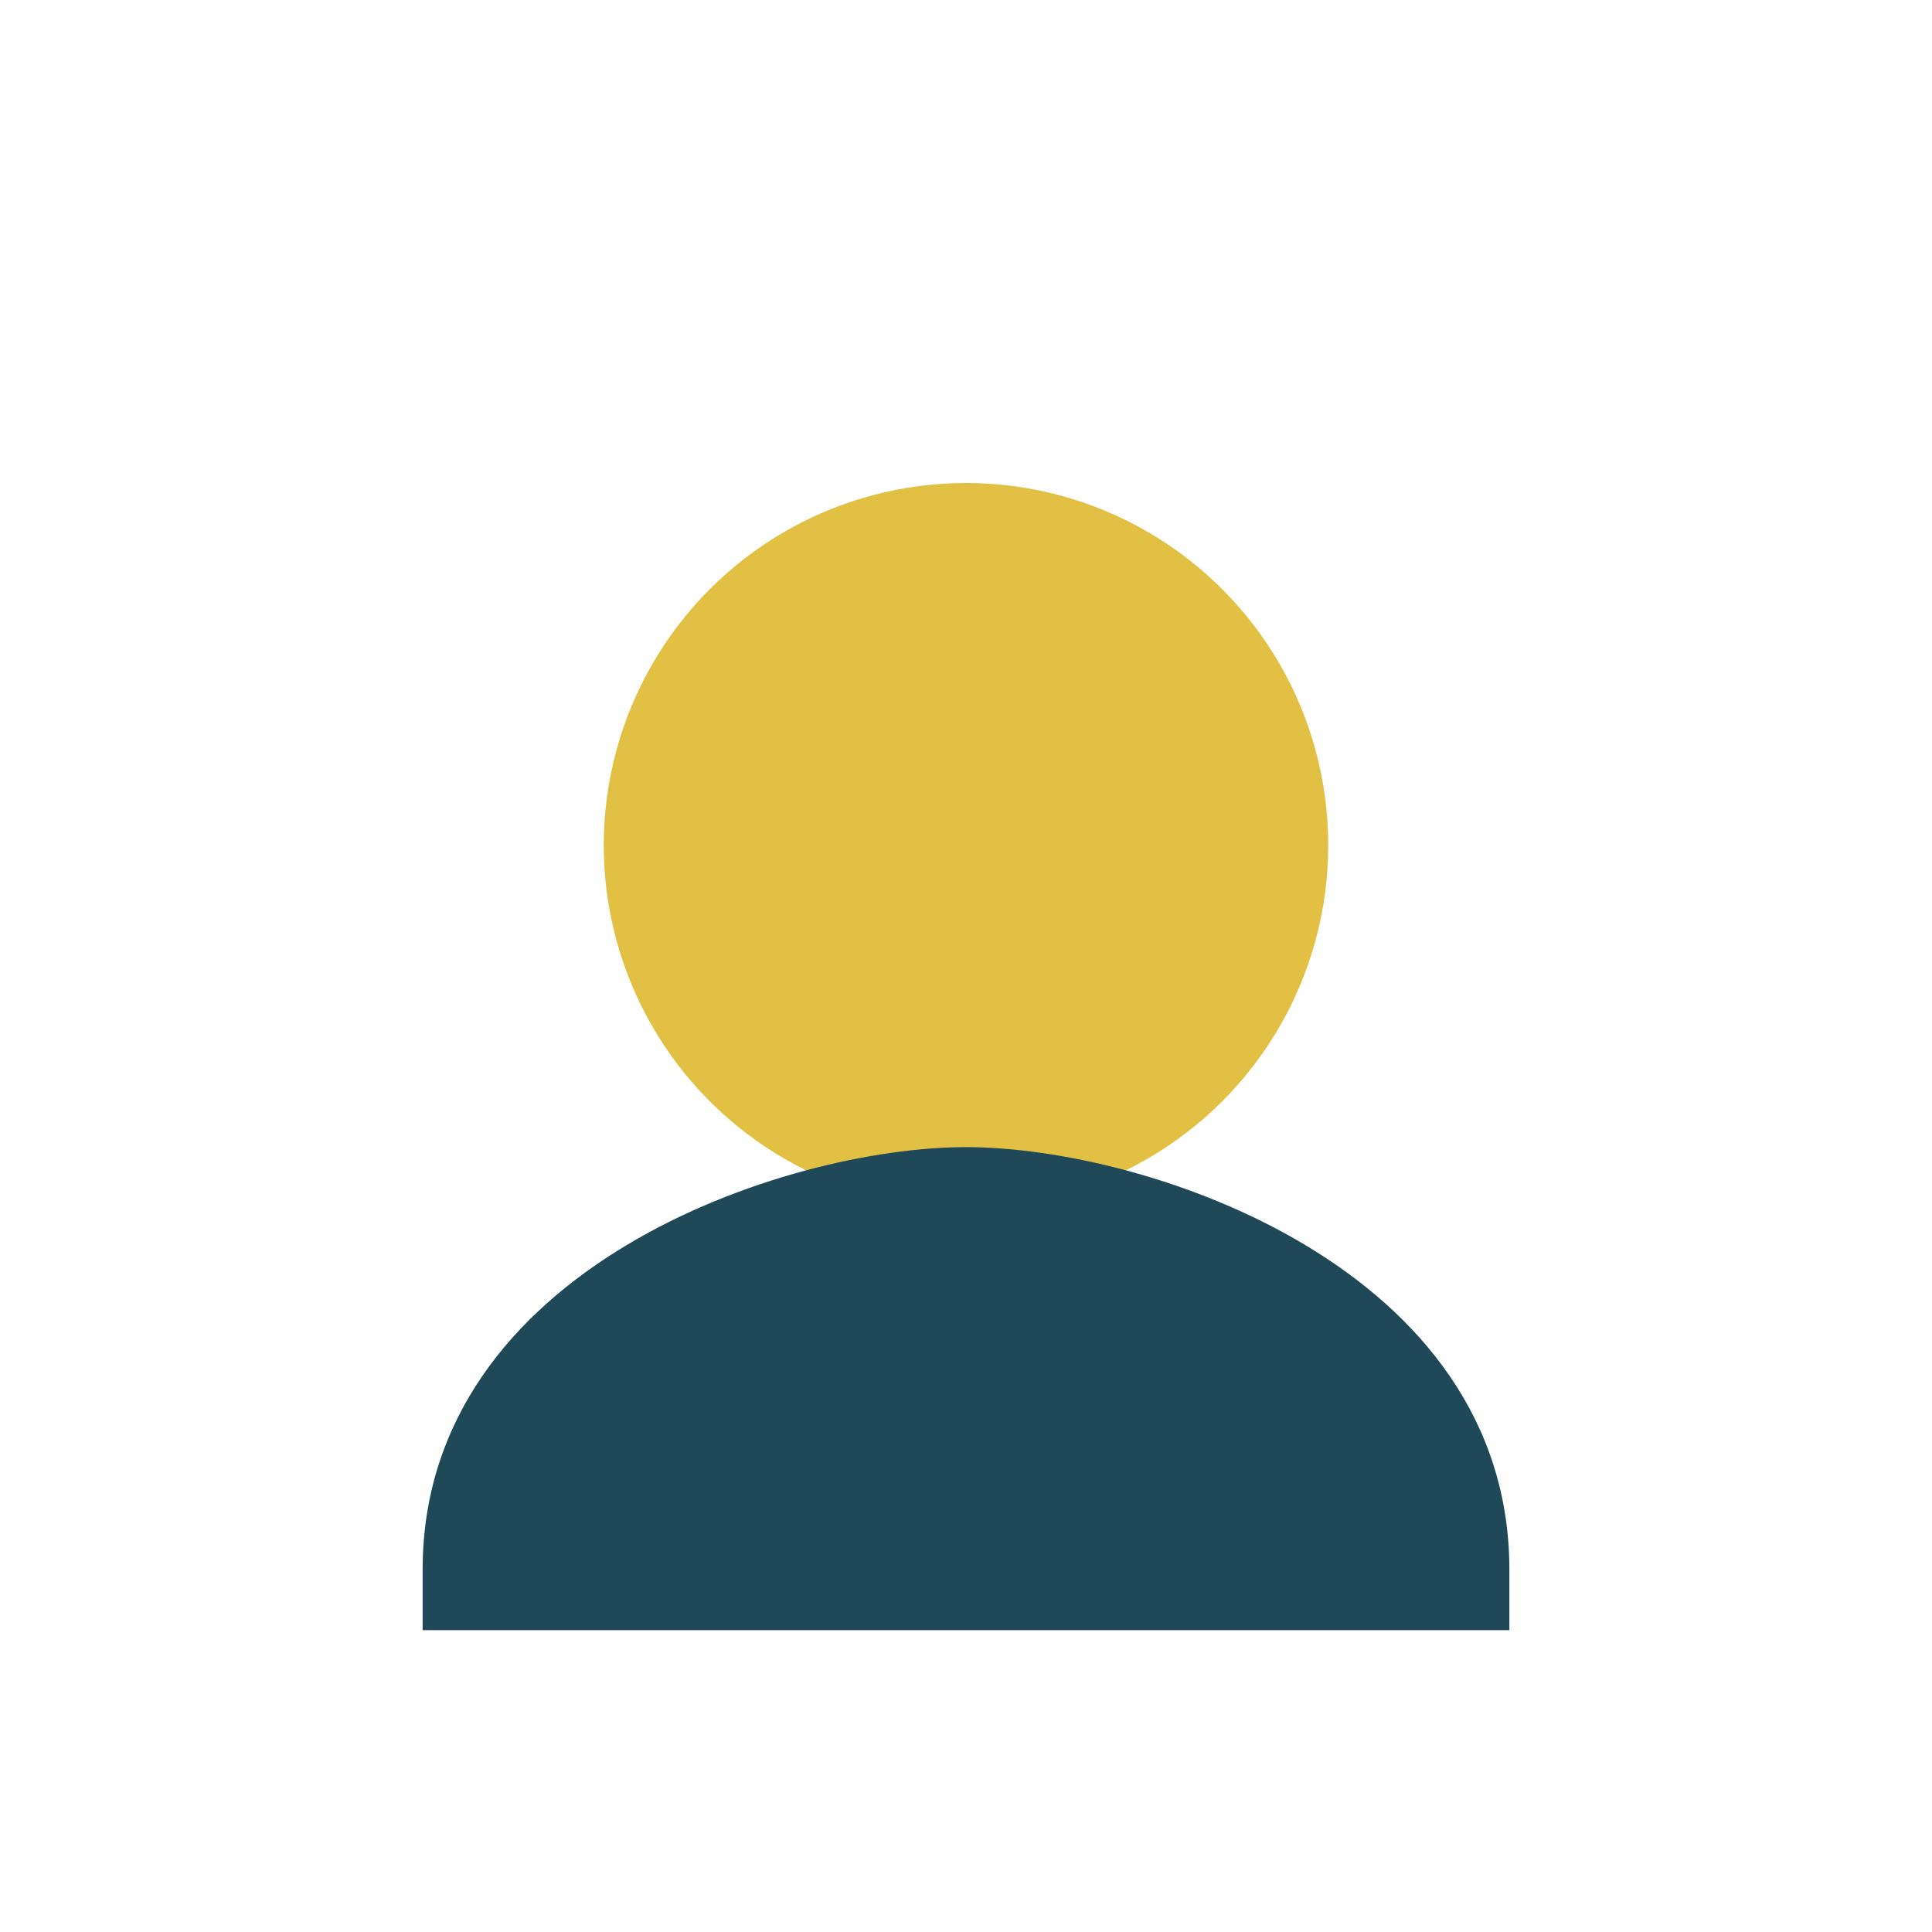
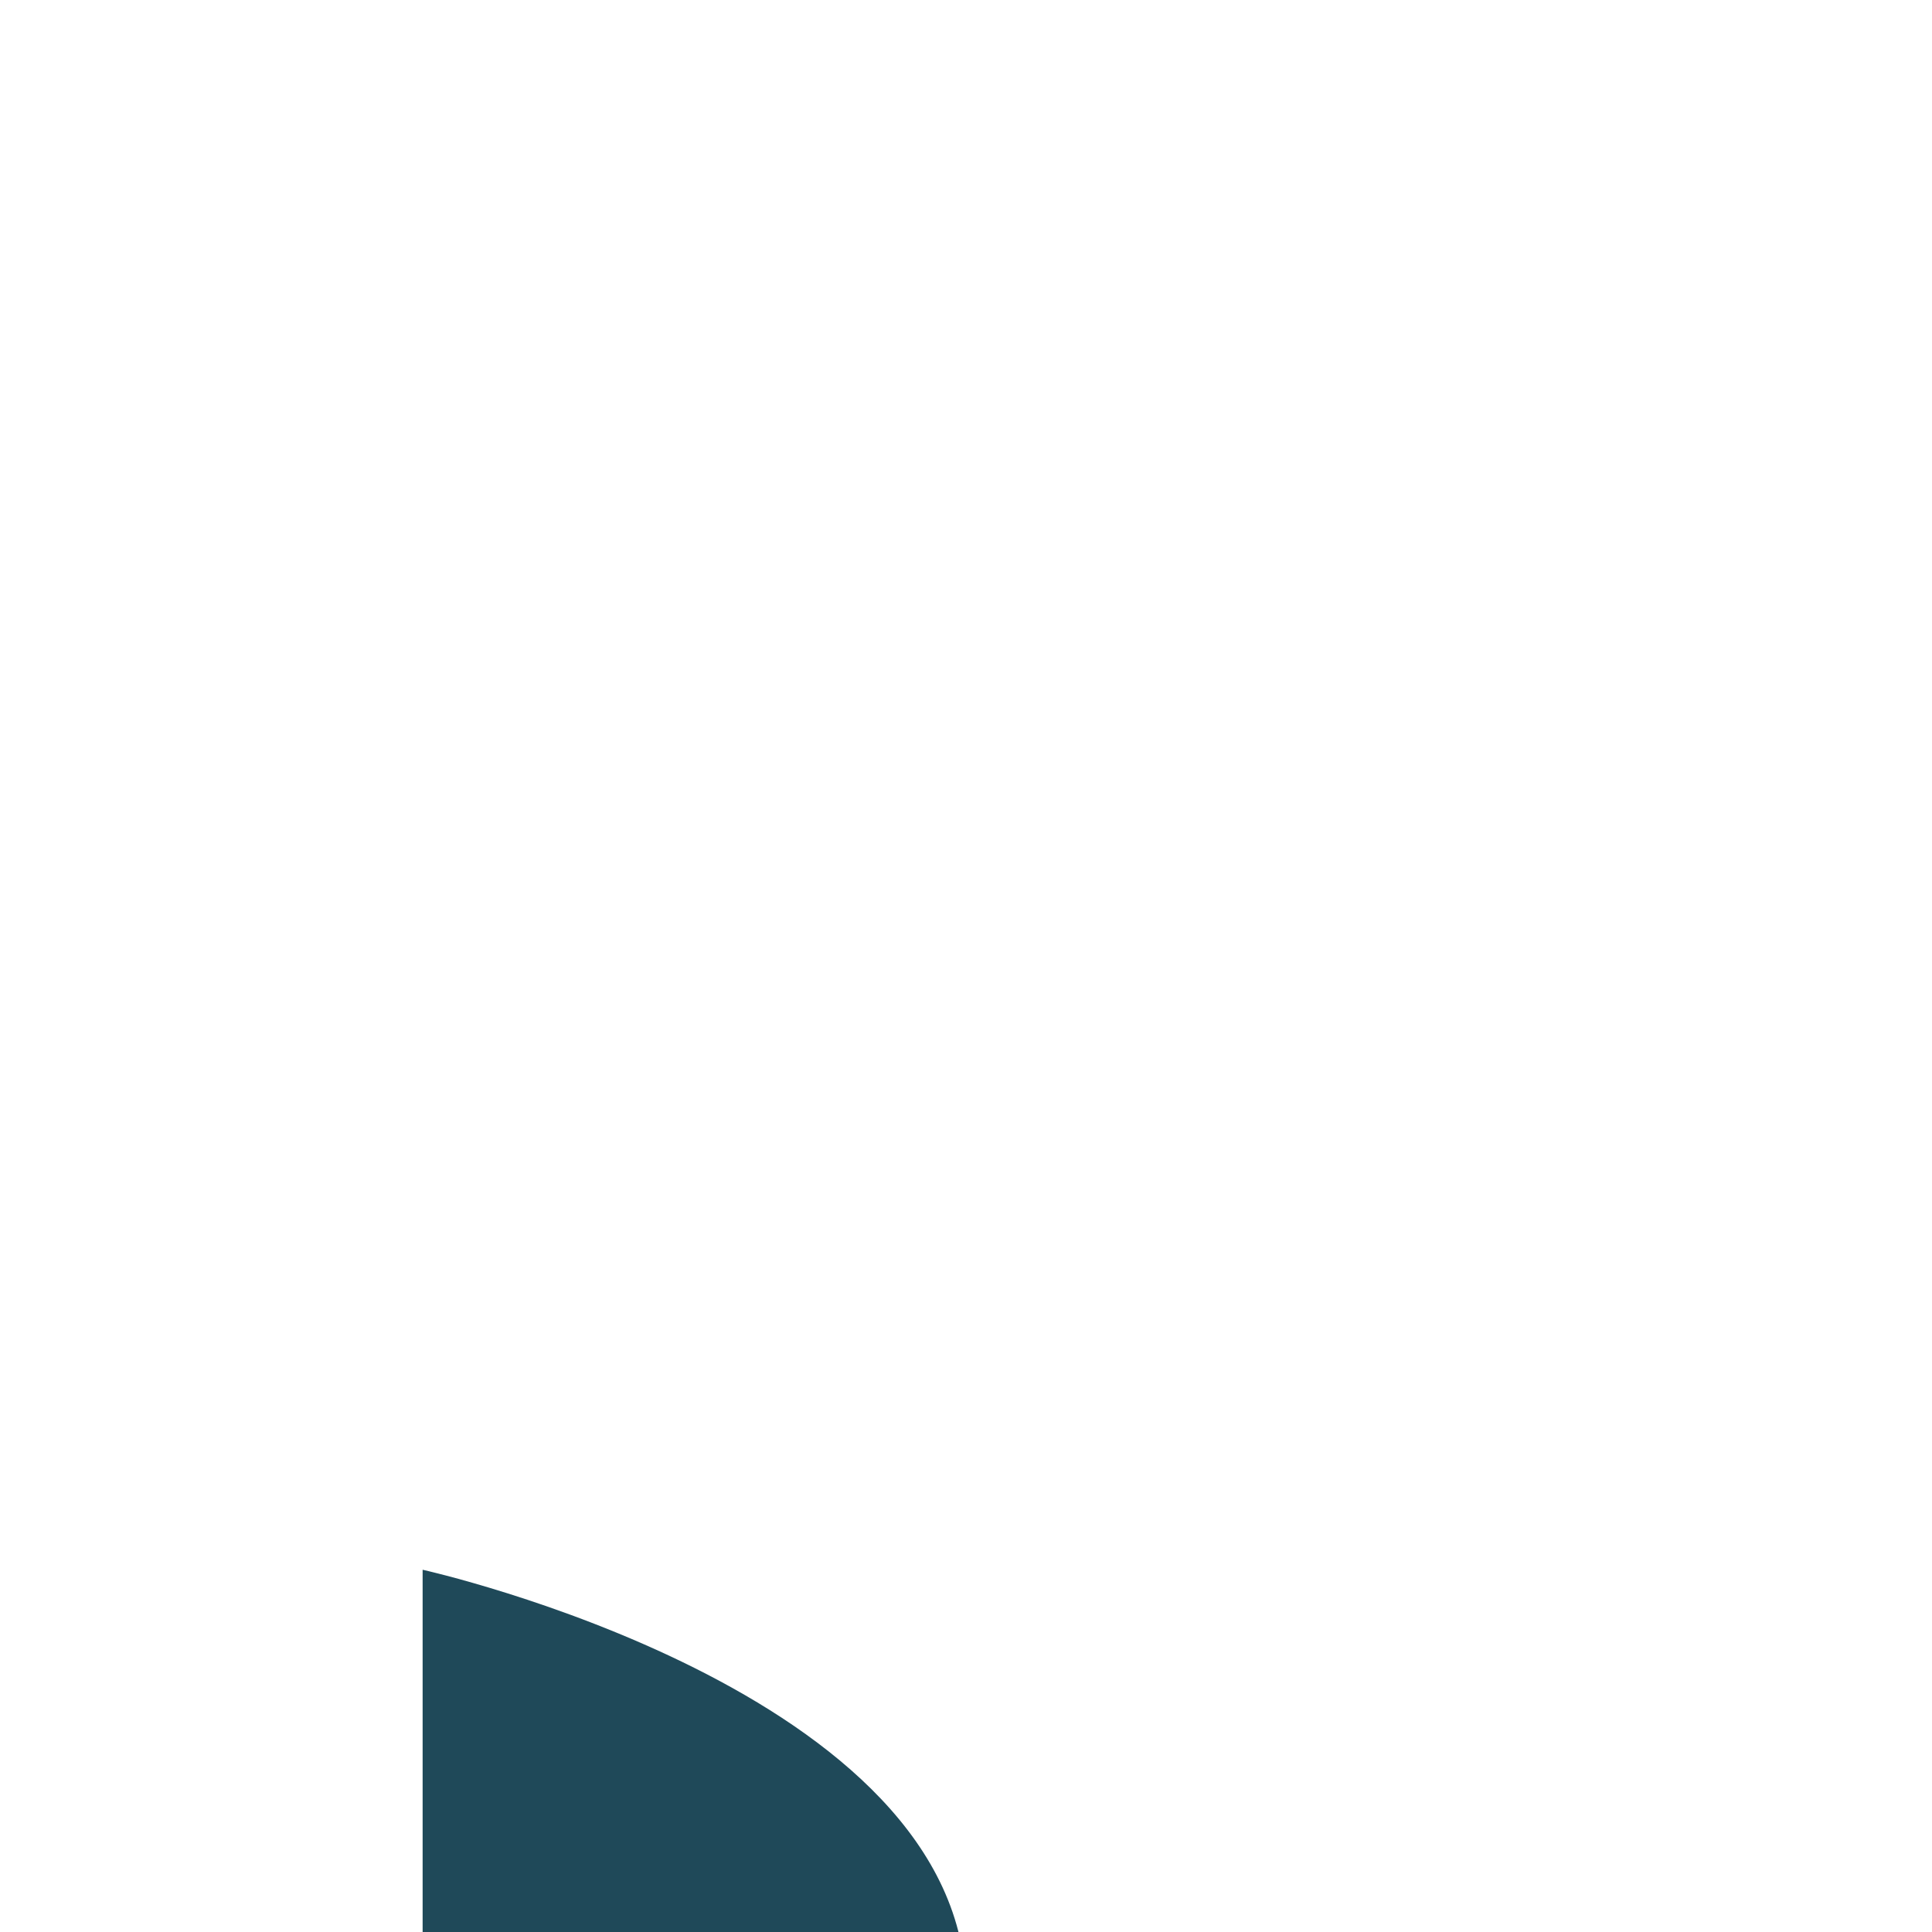
<svg xmlns="http://www.w3.org/2000/svg" width="32" height="32" viewBox="0 0 32 32">
-   <circle cx="16" cy="14" r="6" fill="#E2C044" />
-   <path d="M7 26c0-5 6-7 9-7s9 2 9 7v1H7z" fill="#1F4959" />
+   <path d="M7 26s9 2 9 7v1H7z" fill="#1F4959" />
</svg>